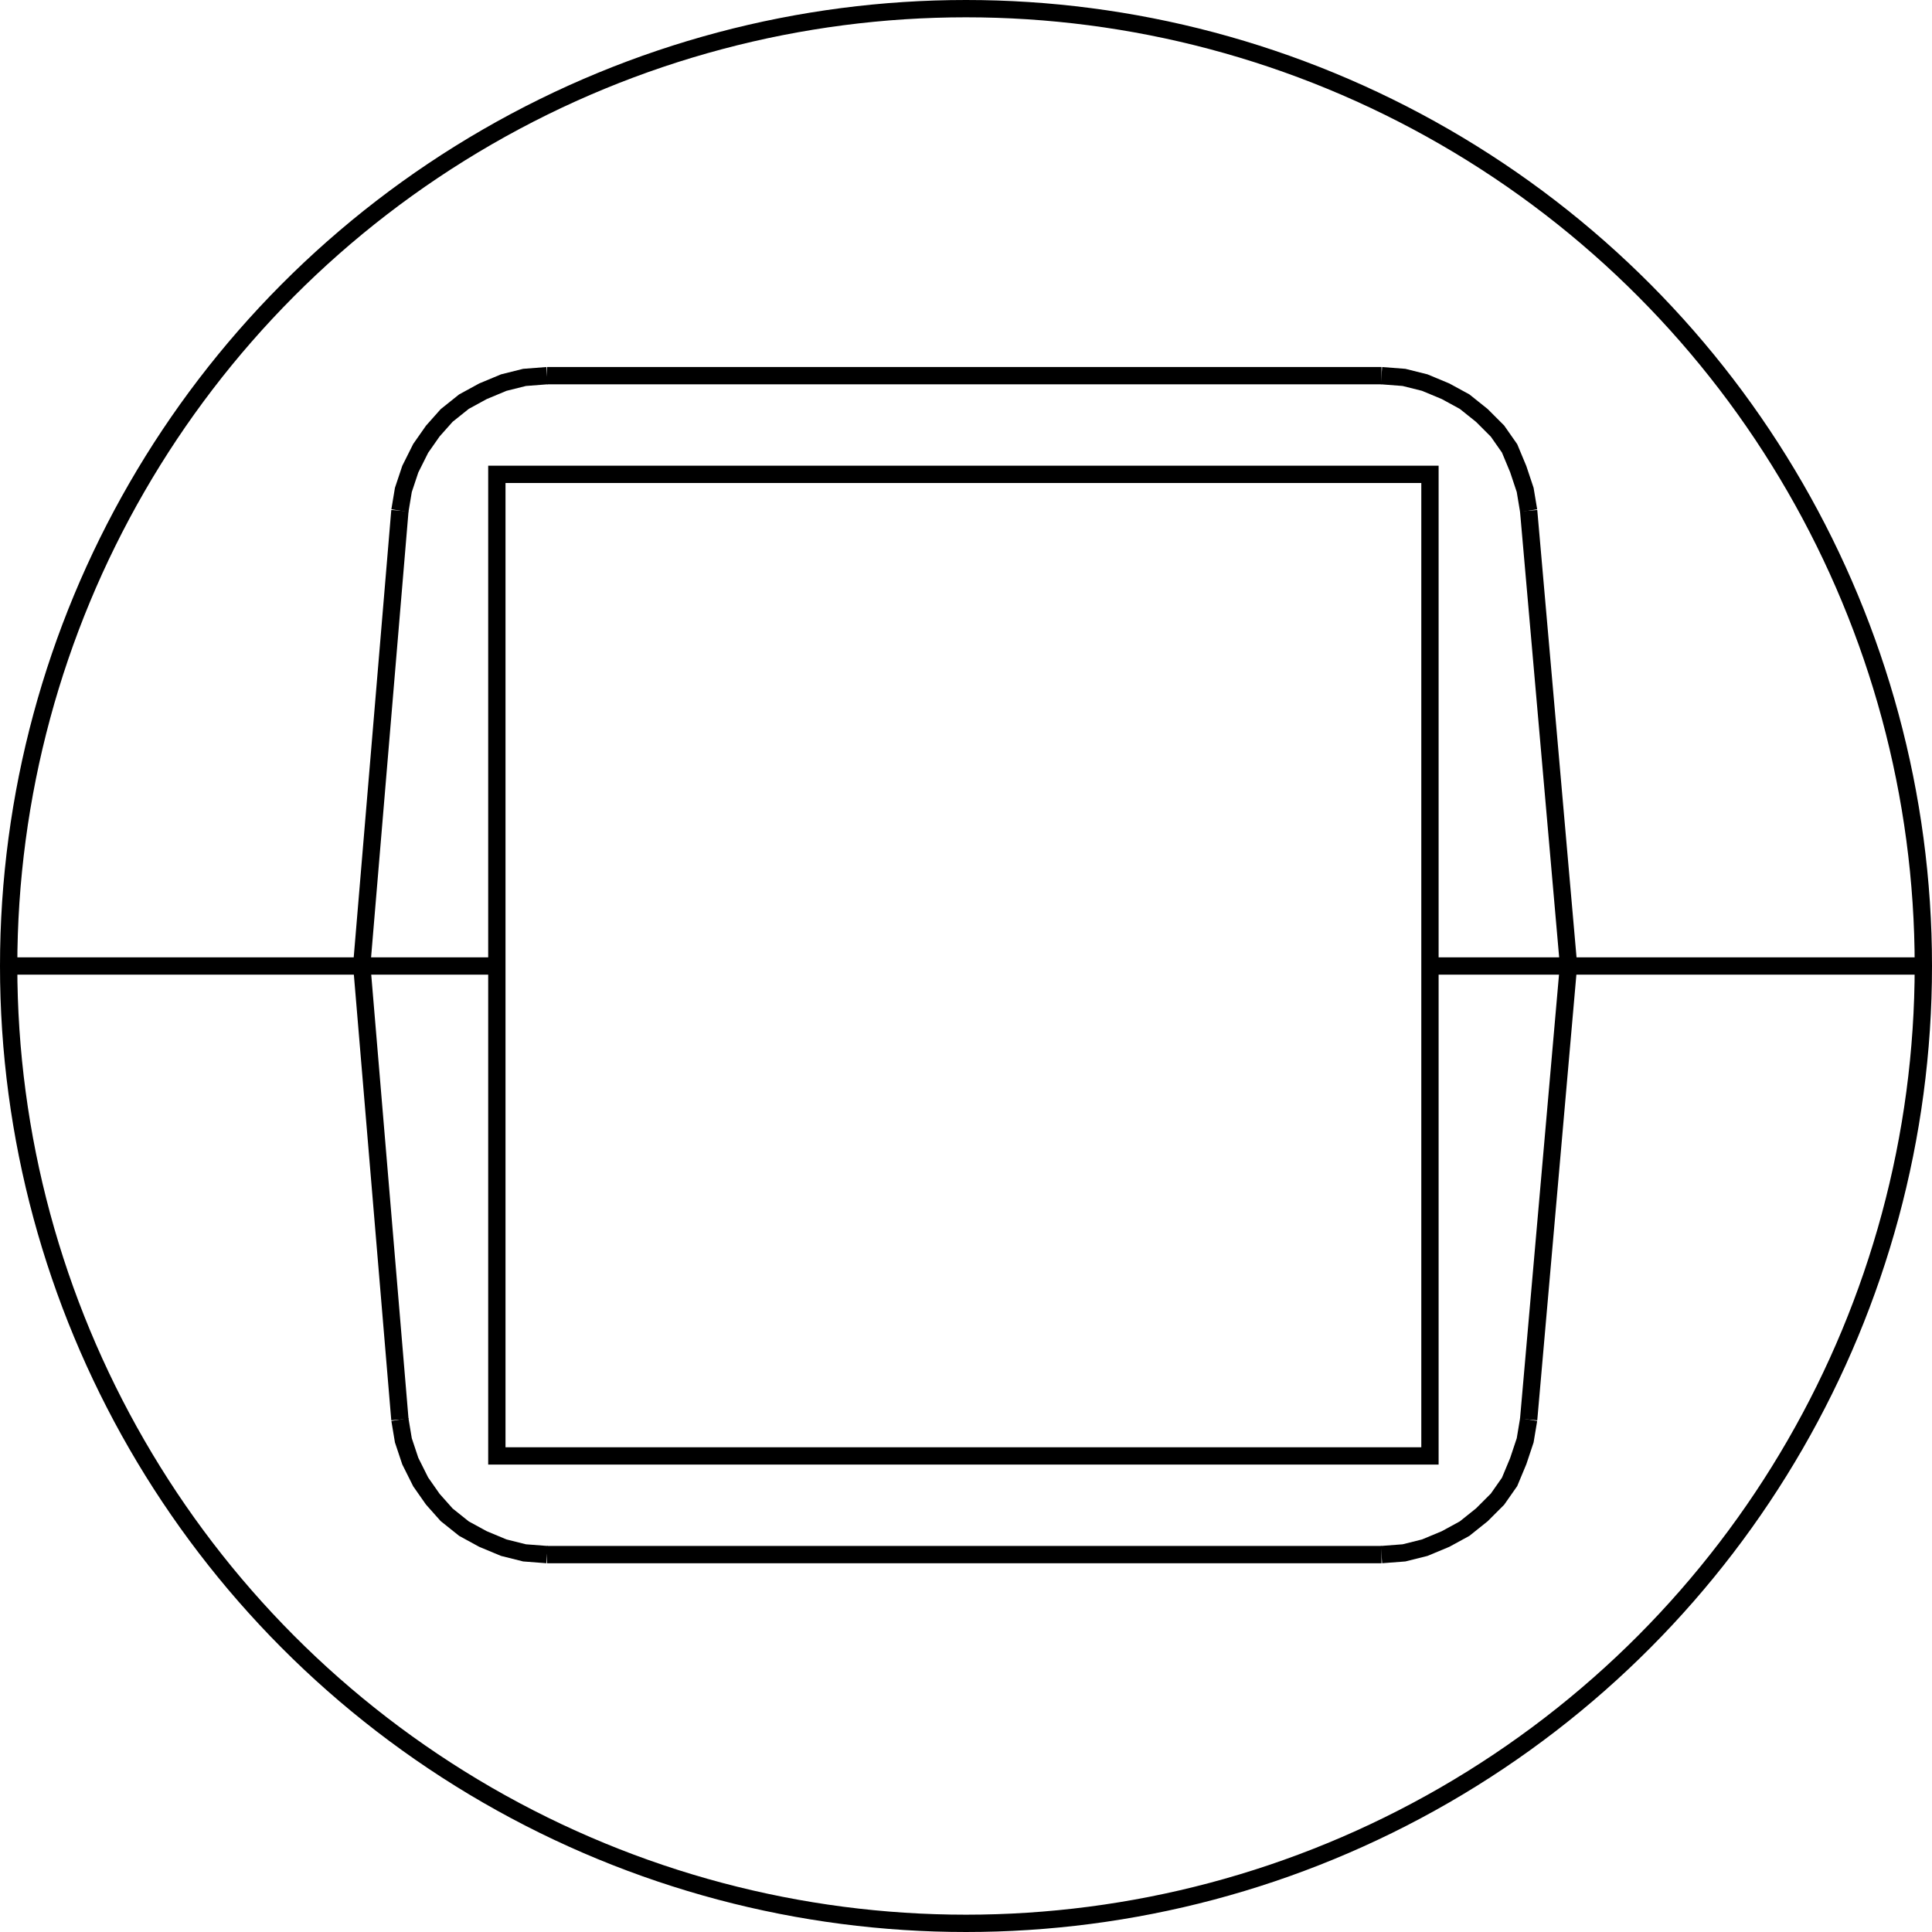
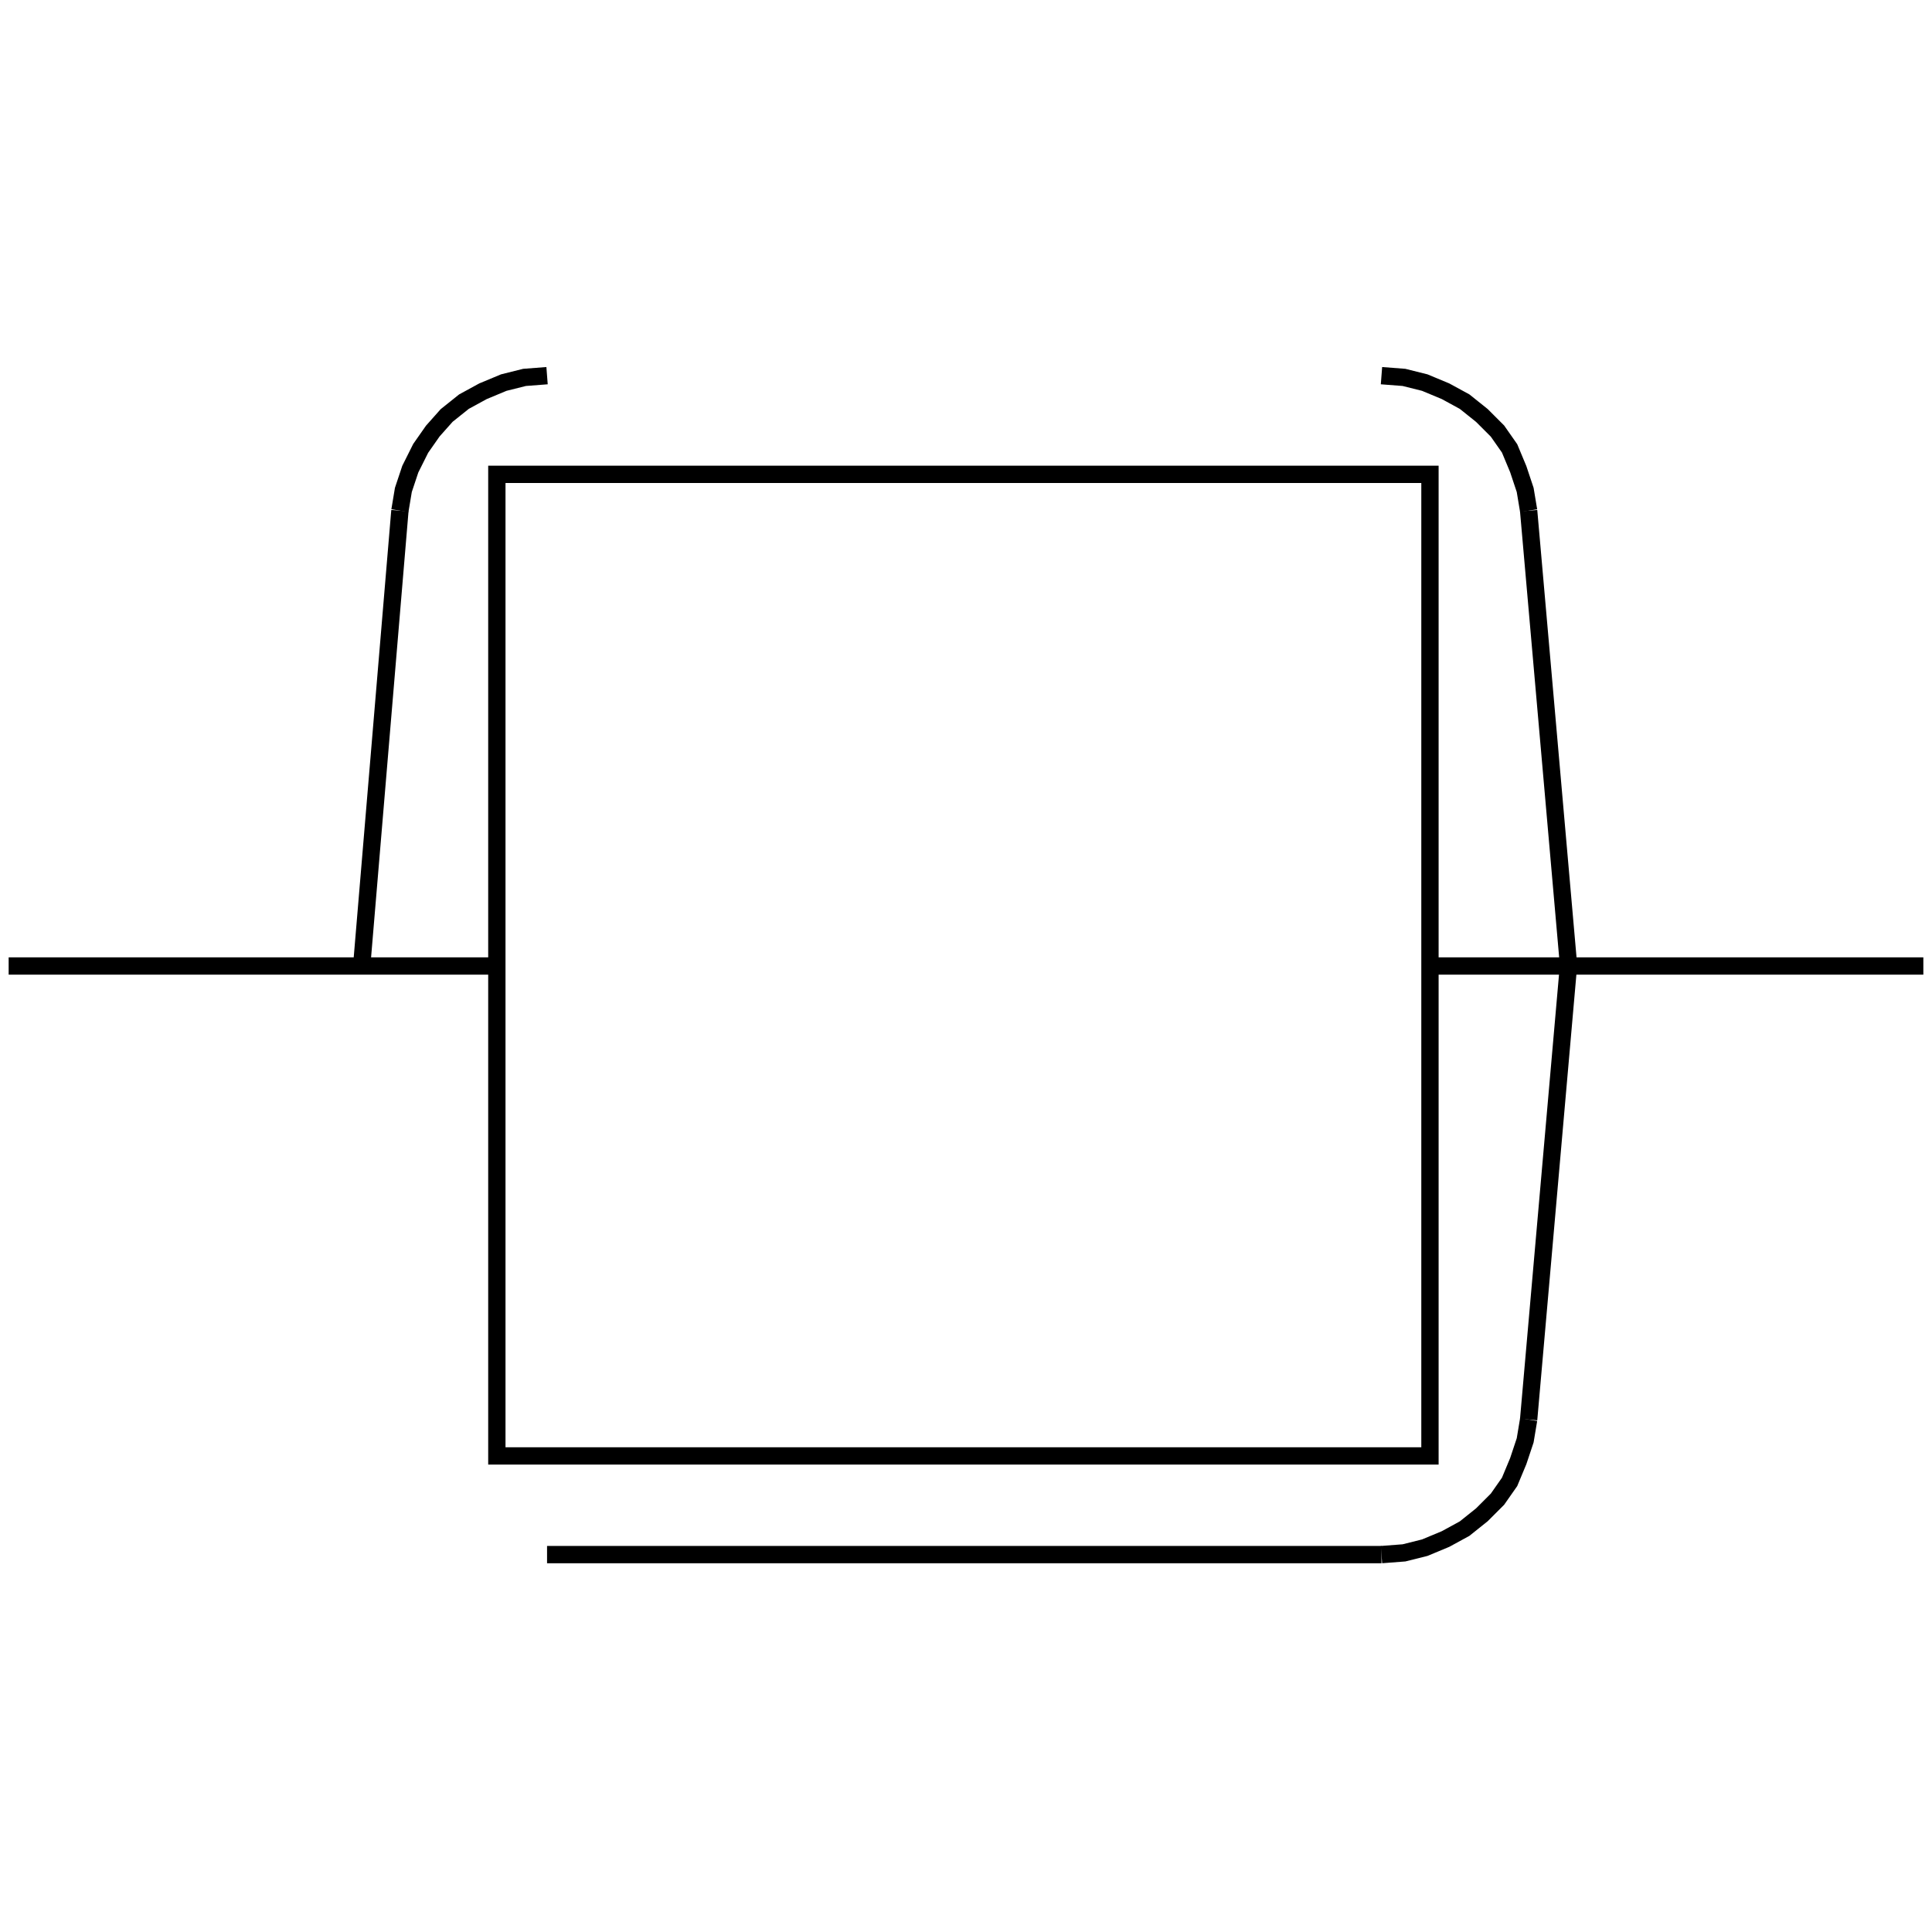
<svg xmlns="http://www.w3.org/2000/svg" version="1.1" id="Ebene_1" x="0px" y="0px" viewBox="0 0 111.6 111.6" enable-background="new 0 0 111.6 111.6" xml:space="preserve">
  <rect id="R-1s" x="28.7" y="27.4" fill="none" stroke="#000000" stroke-miterlimit="10" width="53.9" height="56.7" />
  <polyline fill="none" stroke="#000000" stroke-miterlimit="10" points="23.1,29.5 23.3,28.3 23.7,27.1 24.3,25.9 25,24.9 25.8,24   26.8,23.2 27.9,22.6 29.1,22.1 30.3,21.8 31.6,21.7 " />
  <line fill="none" stroke="#000000" stroke-miterlimit="10" x1="88.3" y1="29.5" x2="90.6" y2="55.7" />
  <line fill="none" stroke="#000000" stroke-miterlimit="10" x1="20.9" y1="55.7" x2="23.1" y2="29.5" />
  <polyline fill="none" stroke="#000000" stroke-miterlimit="10" points="79.8,21.7 81.1,21.8 82.3,22.1 83.5,22.6 84.6,23.2 85.6,24   86.5,24.9 87.2,25.9 87.7,27.1 88.1,28.3 88.3,29.5 " />
-   <line fill="none" stroke="#000000" stroke-miterlimit="10" x1="31.6" y1="21.7" x2="79.8" y2="21.7" />
  <line fill="none" stroke="#000000" stroke-miterlimit="10" x1="90.6" y1="55.8" x2="88.3" y2="82" />
  <polyline fill="none" stroke="#000000" stroke-miterlimit="10" points="88.3,82 88.1,83.2 87.7,84.4 87.2,85.6 86.5,86.6 85.6,87.5   84.6,88.3 83.5,88.9 82.3,89.4 81.1,89.7 79.8,89.8 " />
  <line fill="none" stroke="#000000" stroke-miterlimit="10" x1="79.8" y1="89.8" x2="31.6" y2="89.8" />
-   <polyline fill="none" stroke="#000000" stroke-miterlimit="10" points="31.6,89.8 30.3,89.7 29.1,89.4 27.9,88.9 26.8,88.3   25.8,87.5 25,86.6 24.3,85.6 23.7,84.4 23.3,83.2 23.1,82 " />
-   <line fill="none" stroke="#000000" stroke-miterlimit="10" x1="23.1" y1="82" x2="20.9" y2="55.8" />
  <line fill="none" stroke="#000000" stroke-miterlimit="10" x1="111.1" y1="55.8" x2="82.8" y2="55.8" />
  <line fill="none" stroke="#000000" stroke-miterlimit="10" x1="28.4" y1="55.8" x2="0.5" y2="55.8" />
-   <circle fill="none" stroke="#000000" stroke-miterlimit="10" cx="55.8" cy="55.8" r="55.3" />
</svg>